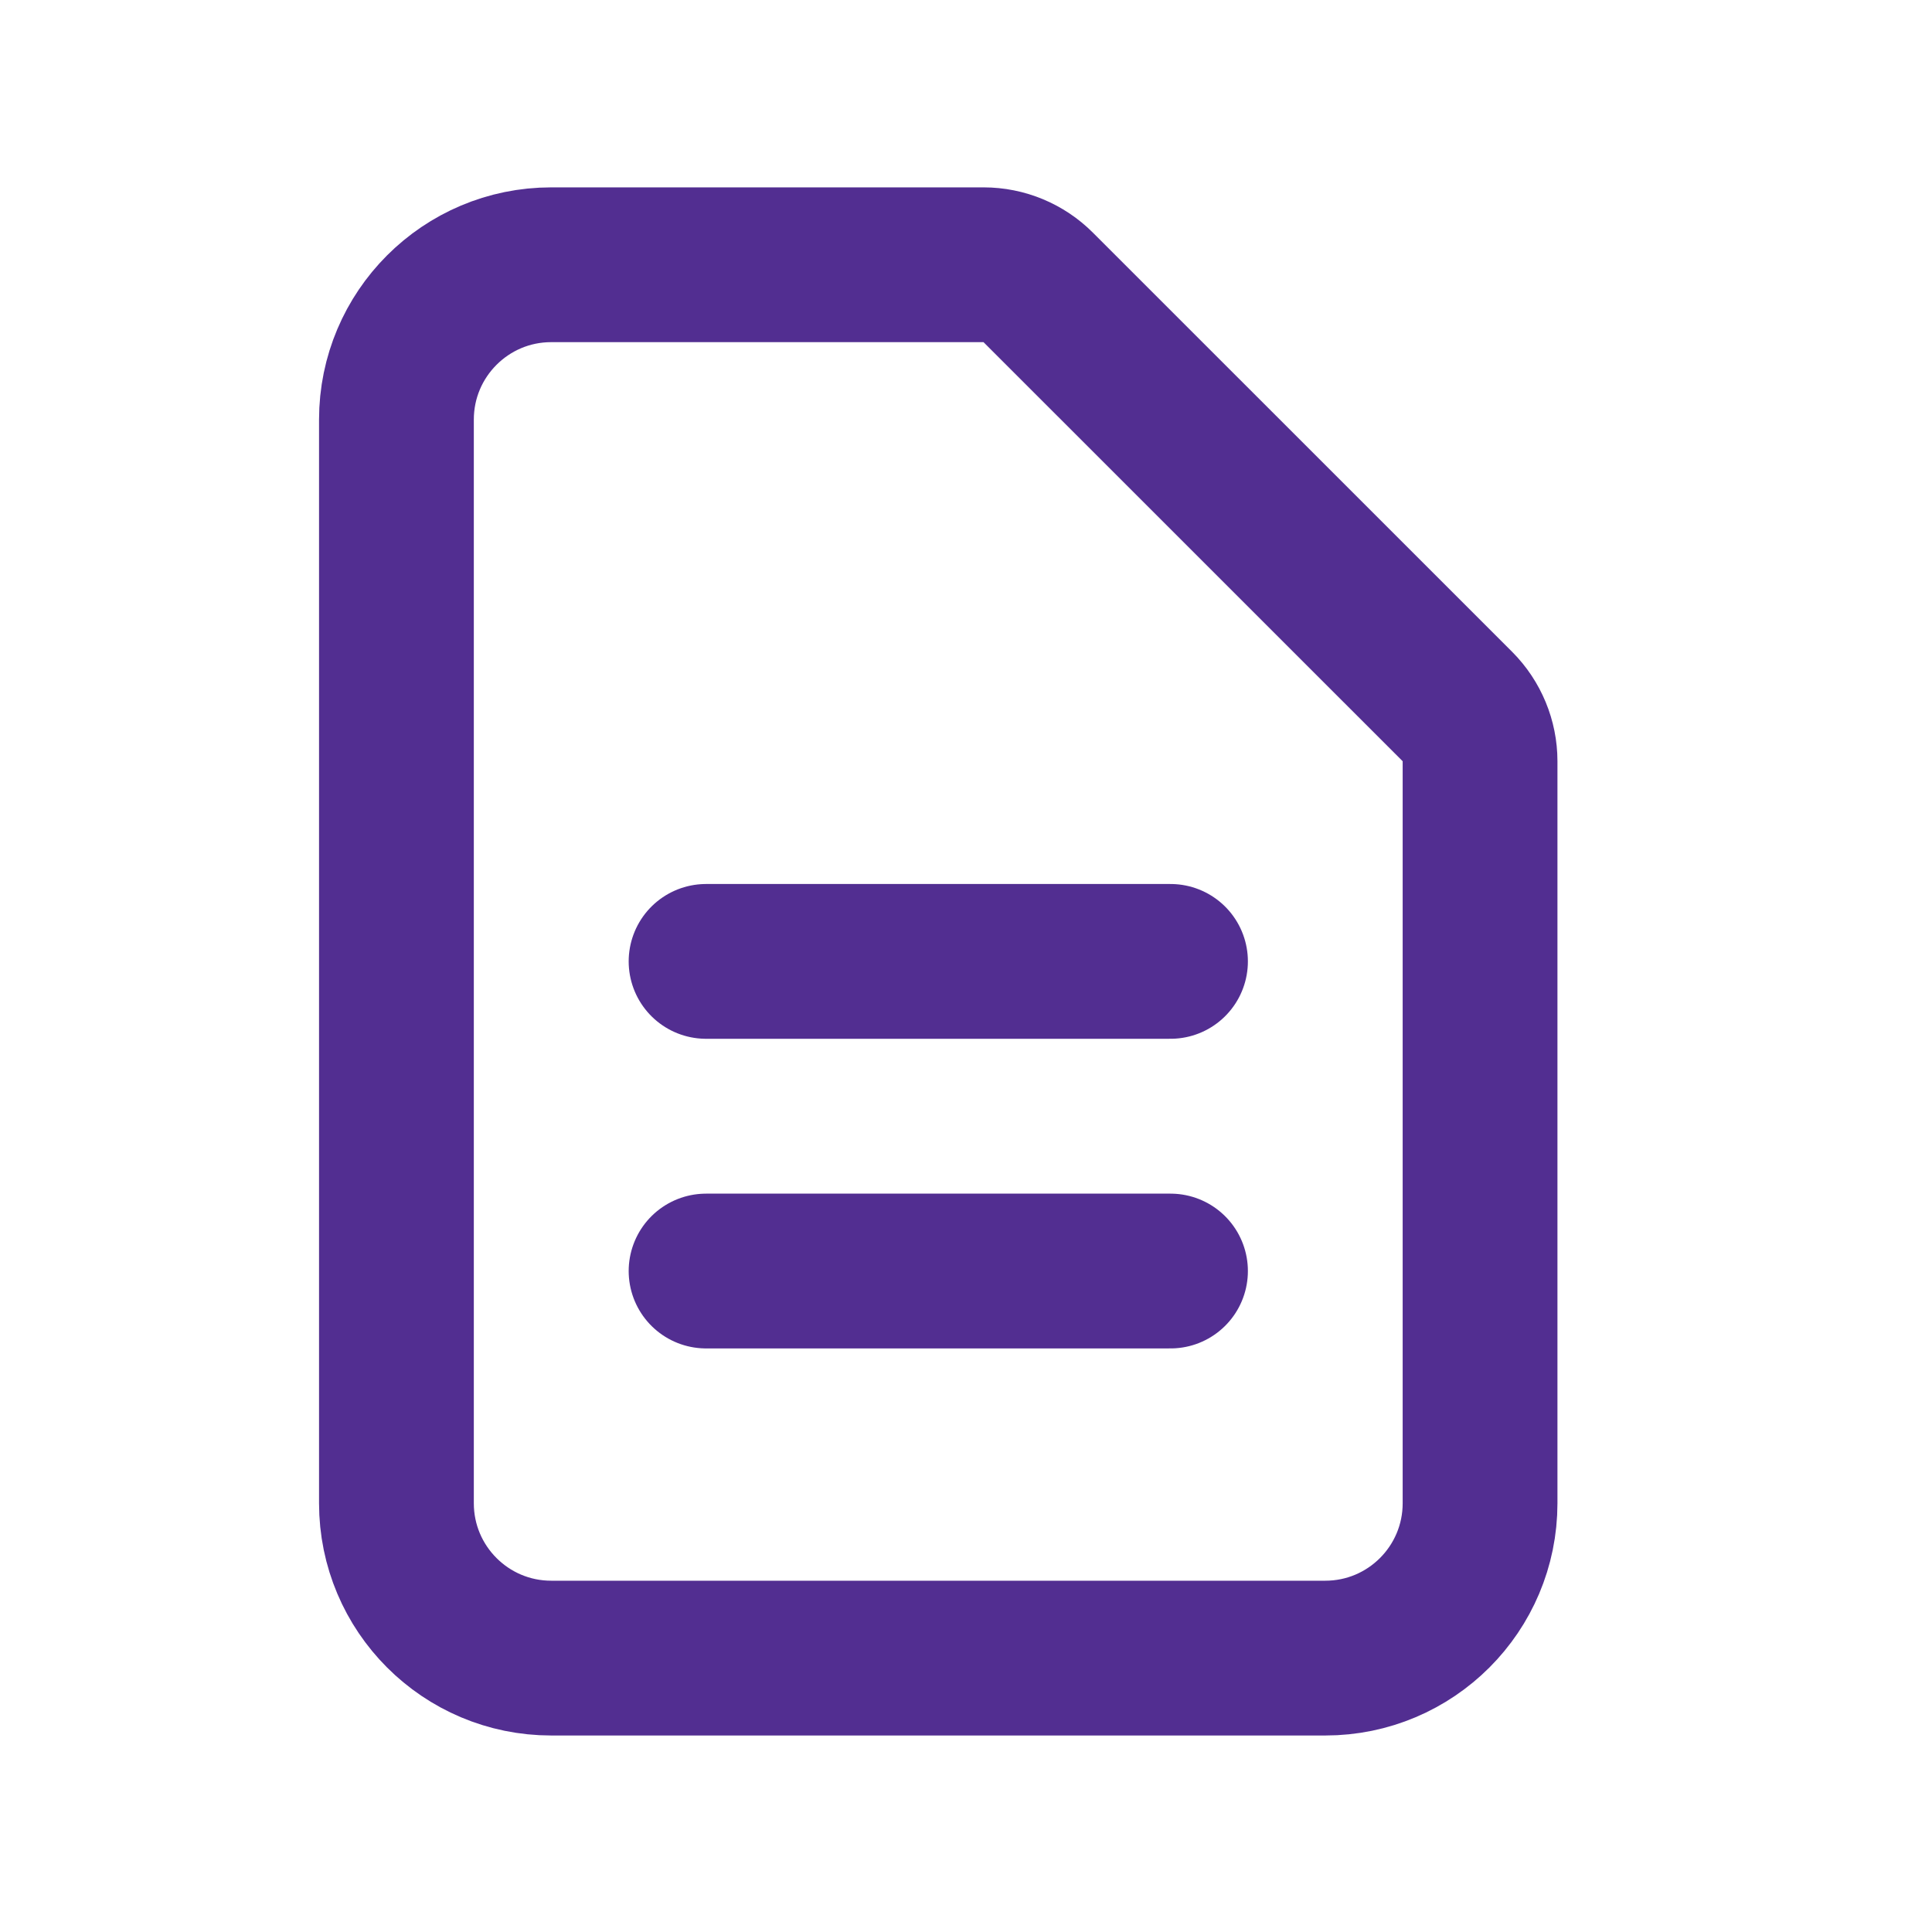
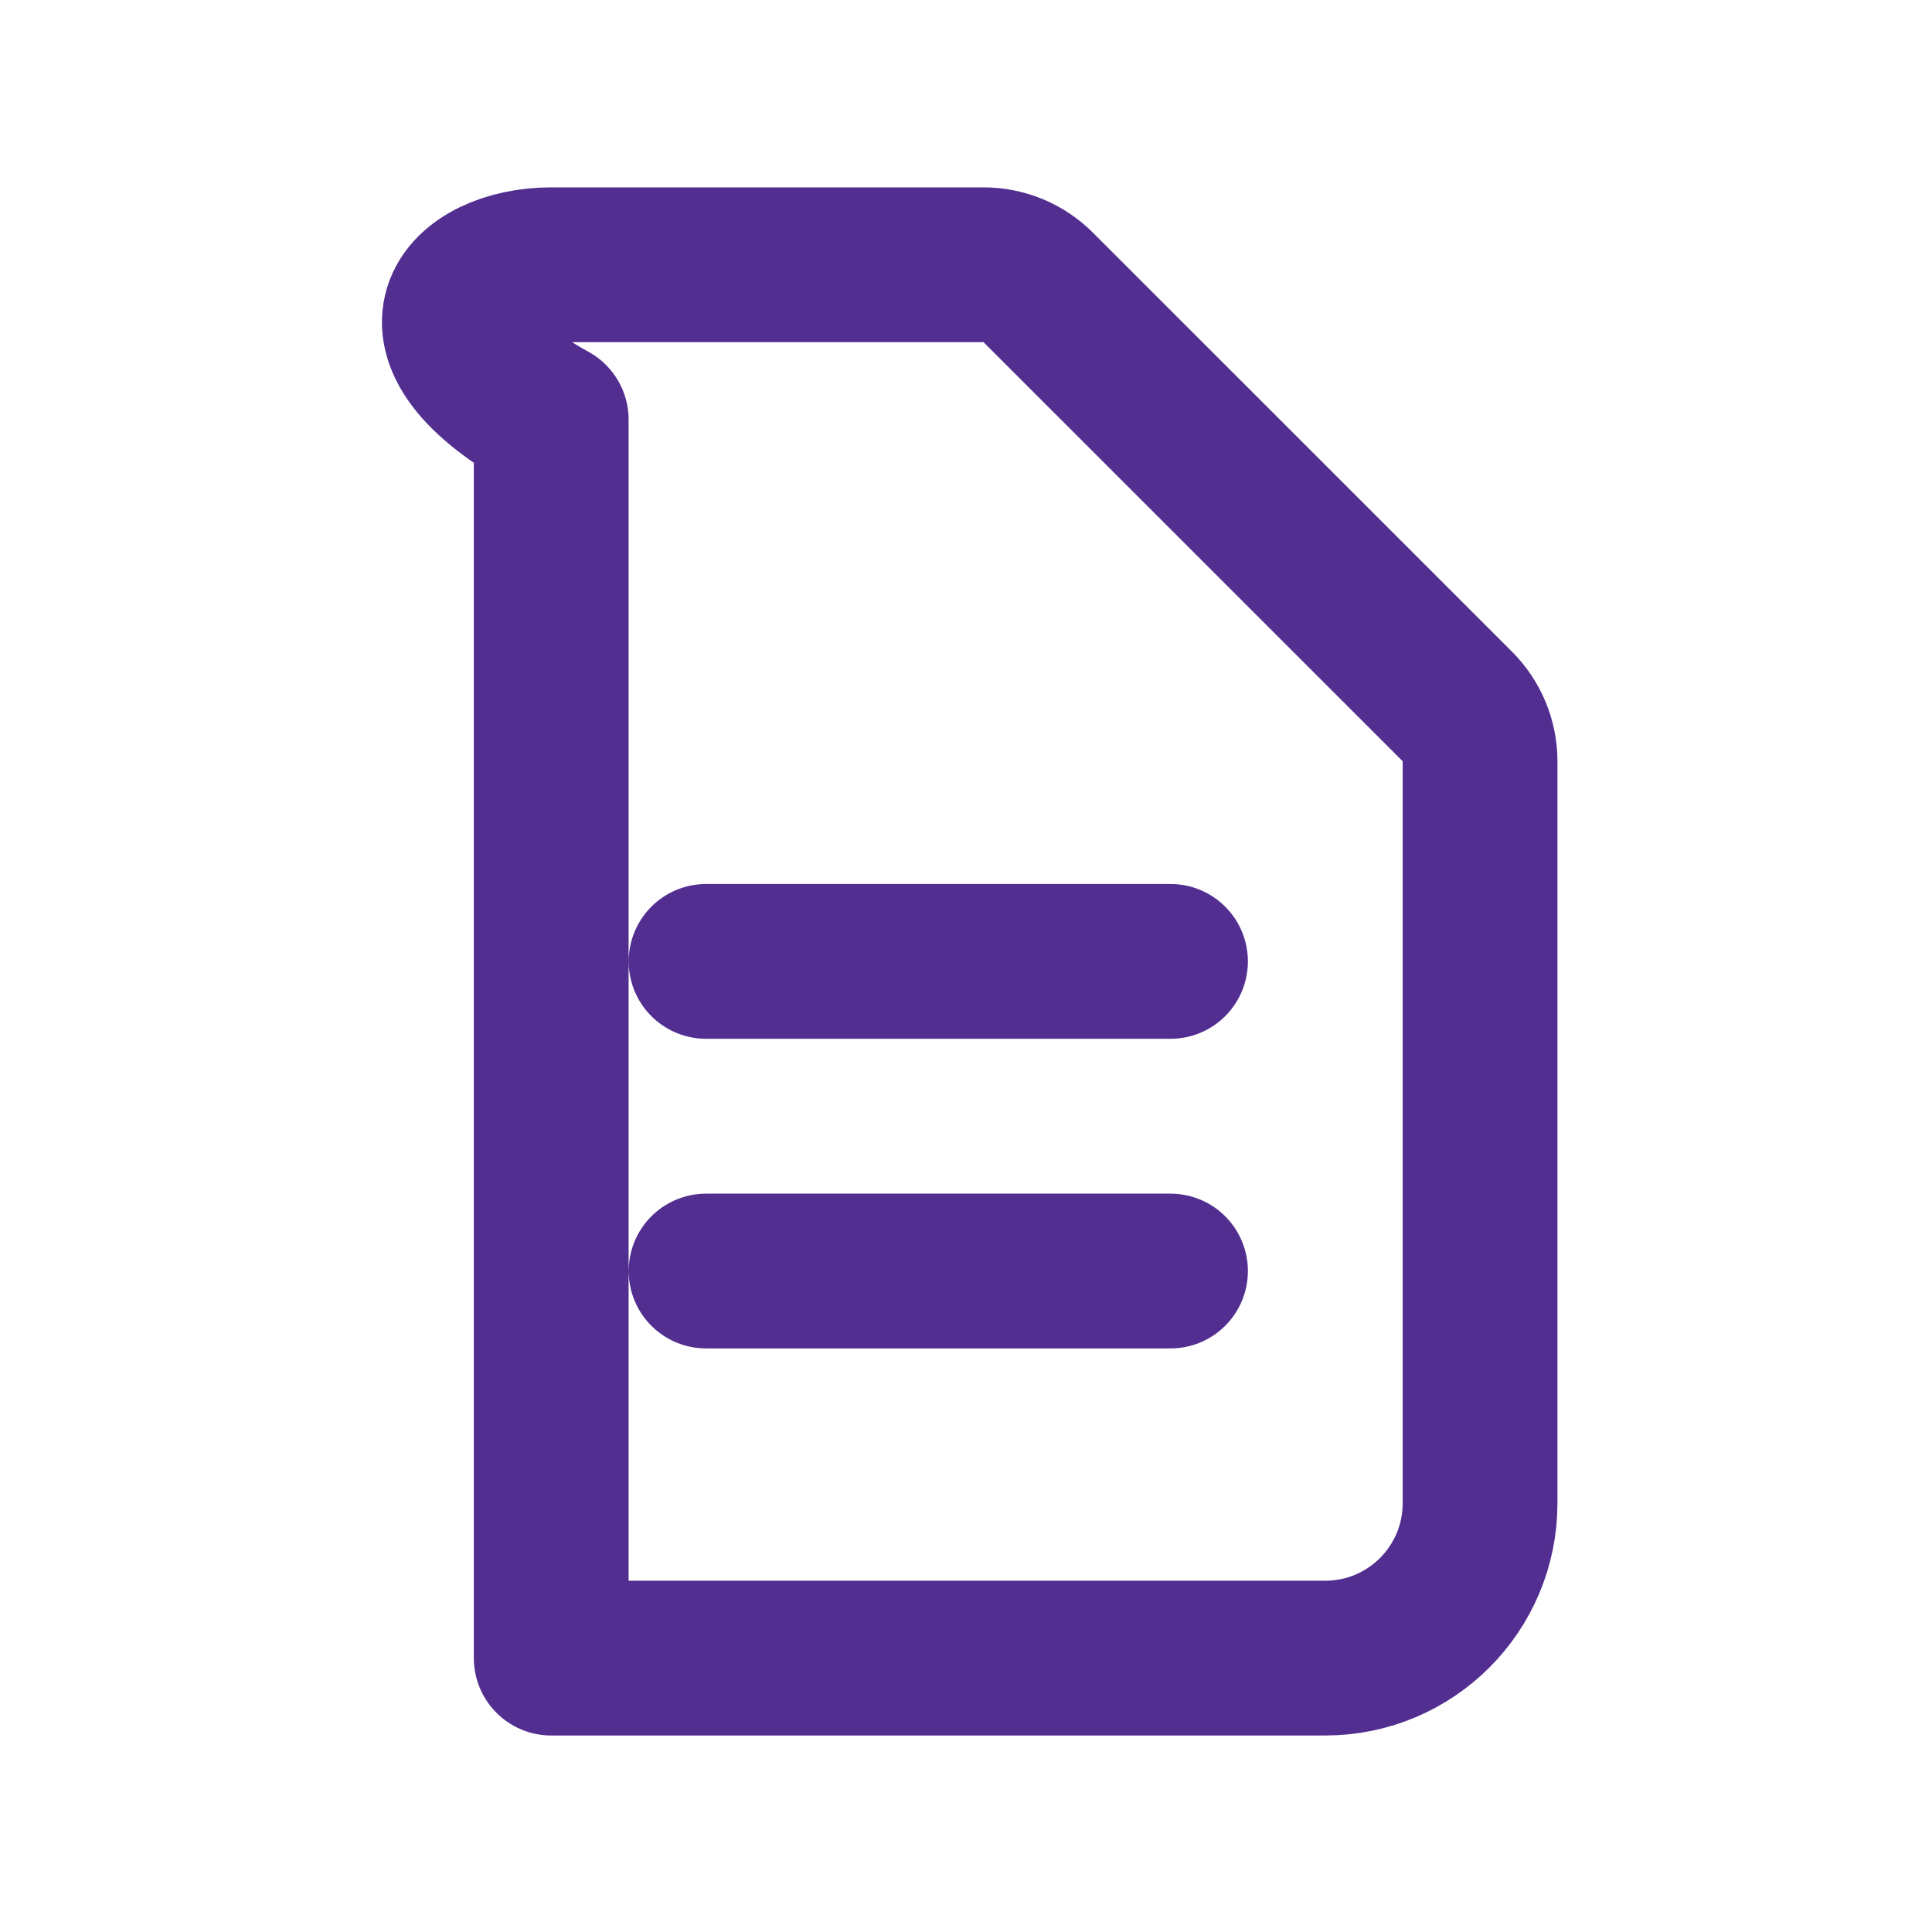
<svg xmlns="http://www.w3.org/2000/svg" width="26" height="26" viewBox="0 0 26 26" fill="none">
-   <path d="M9.502 12.938H15.752M9.502 17.105H15.752M17.835 22.314H7.418C6.268 22.314 5.335 21.381 5.335 20.23V5.647C5.335 4.496 6.268 3.563 7.418 3.563H13.237C13.513 3.563 13.778 3.673 13.973 3.869L19.613 9.508C19.808 9.704 19.918 9.969 19.918 10.245V20.23C19.918 21.381 18.985 22.314 17.835 22.314Z" stroke="#522E91" stroke-width="2.083" stroke-linecap="round" stroke-linejoin="round" />
+   <path d="M9.502 12.938H15.752M9.502 17.105H15.752M17.835 22.314H7.418V5.647C5.335 4.496 6.268 3.563 7.418 3.563H13.237C13.513 3.563 13.778 3.673 13.973 3.869L19.613 9.508C19.808 9.704 19.918 9.969 19.918 10.245V20.23C19.918 21.381 18.985 22.314 17.835 22.314Z" stroke="#522E91" stroke-width="2.083" stroke-linecap="round" stroke-linejoin="round" />
</svg>